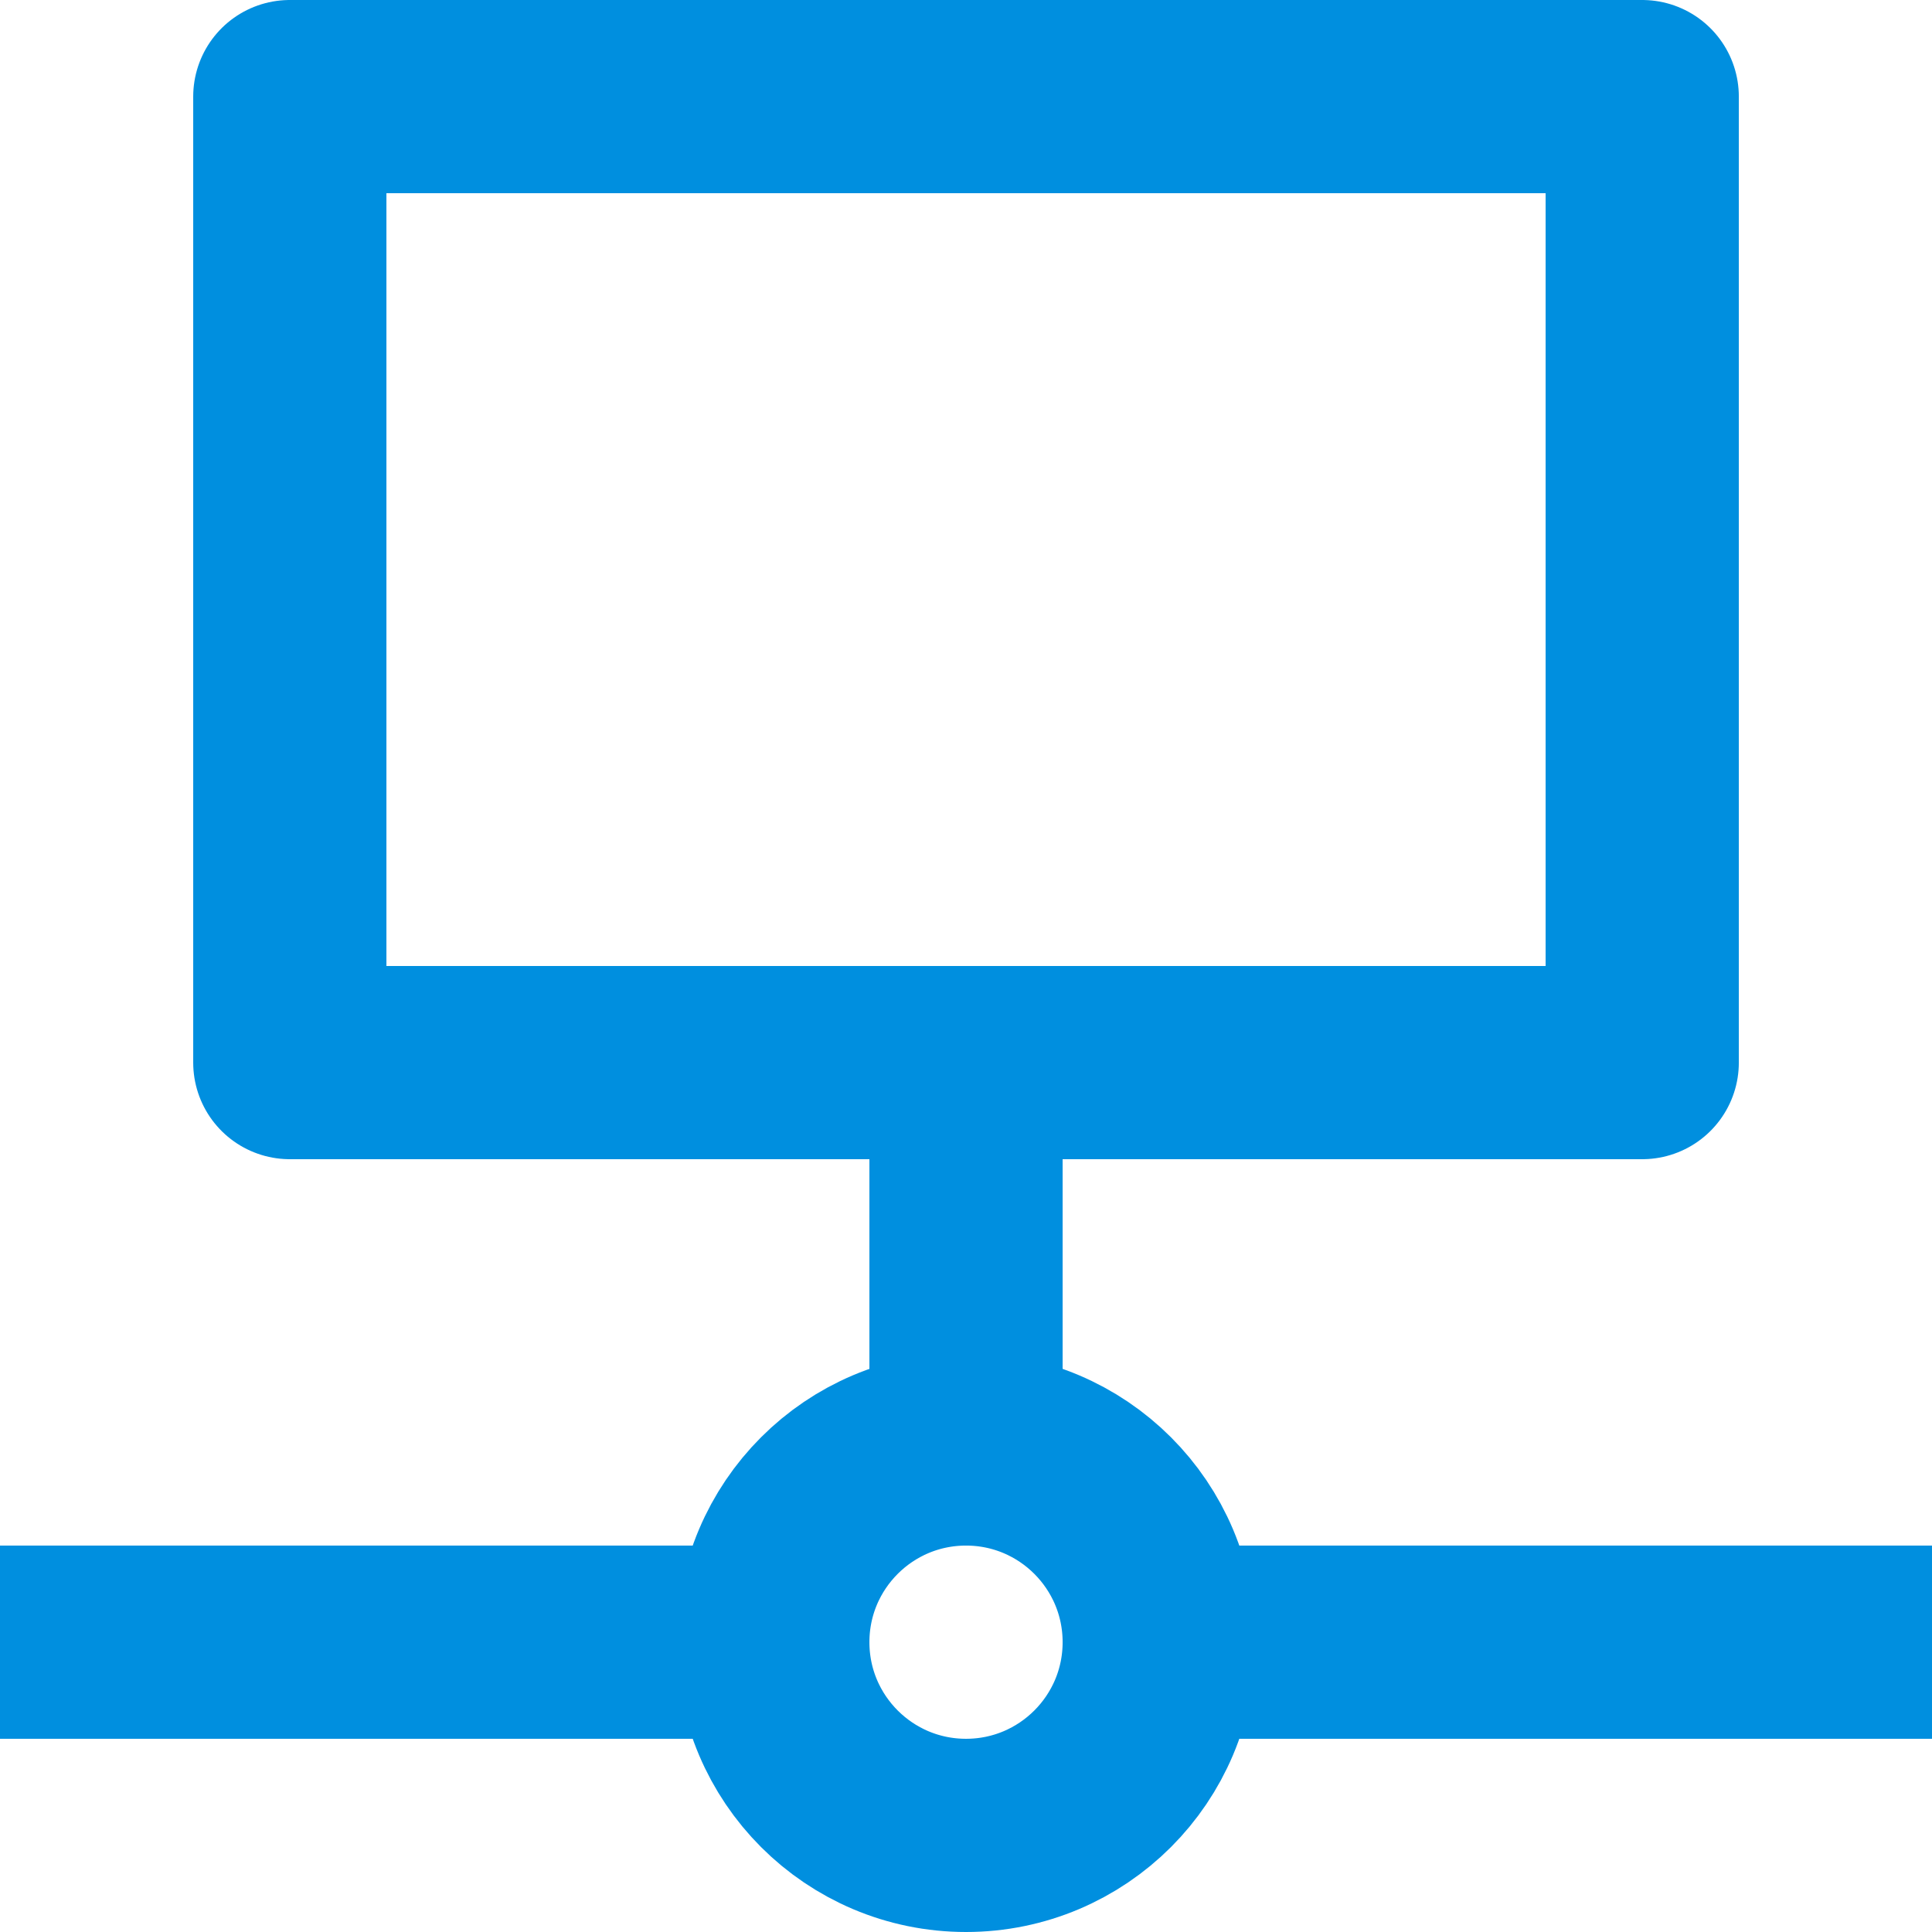
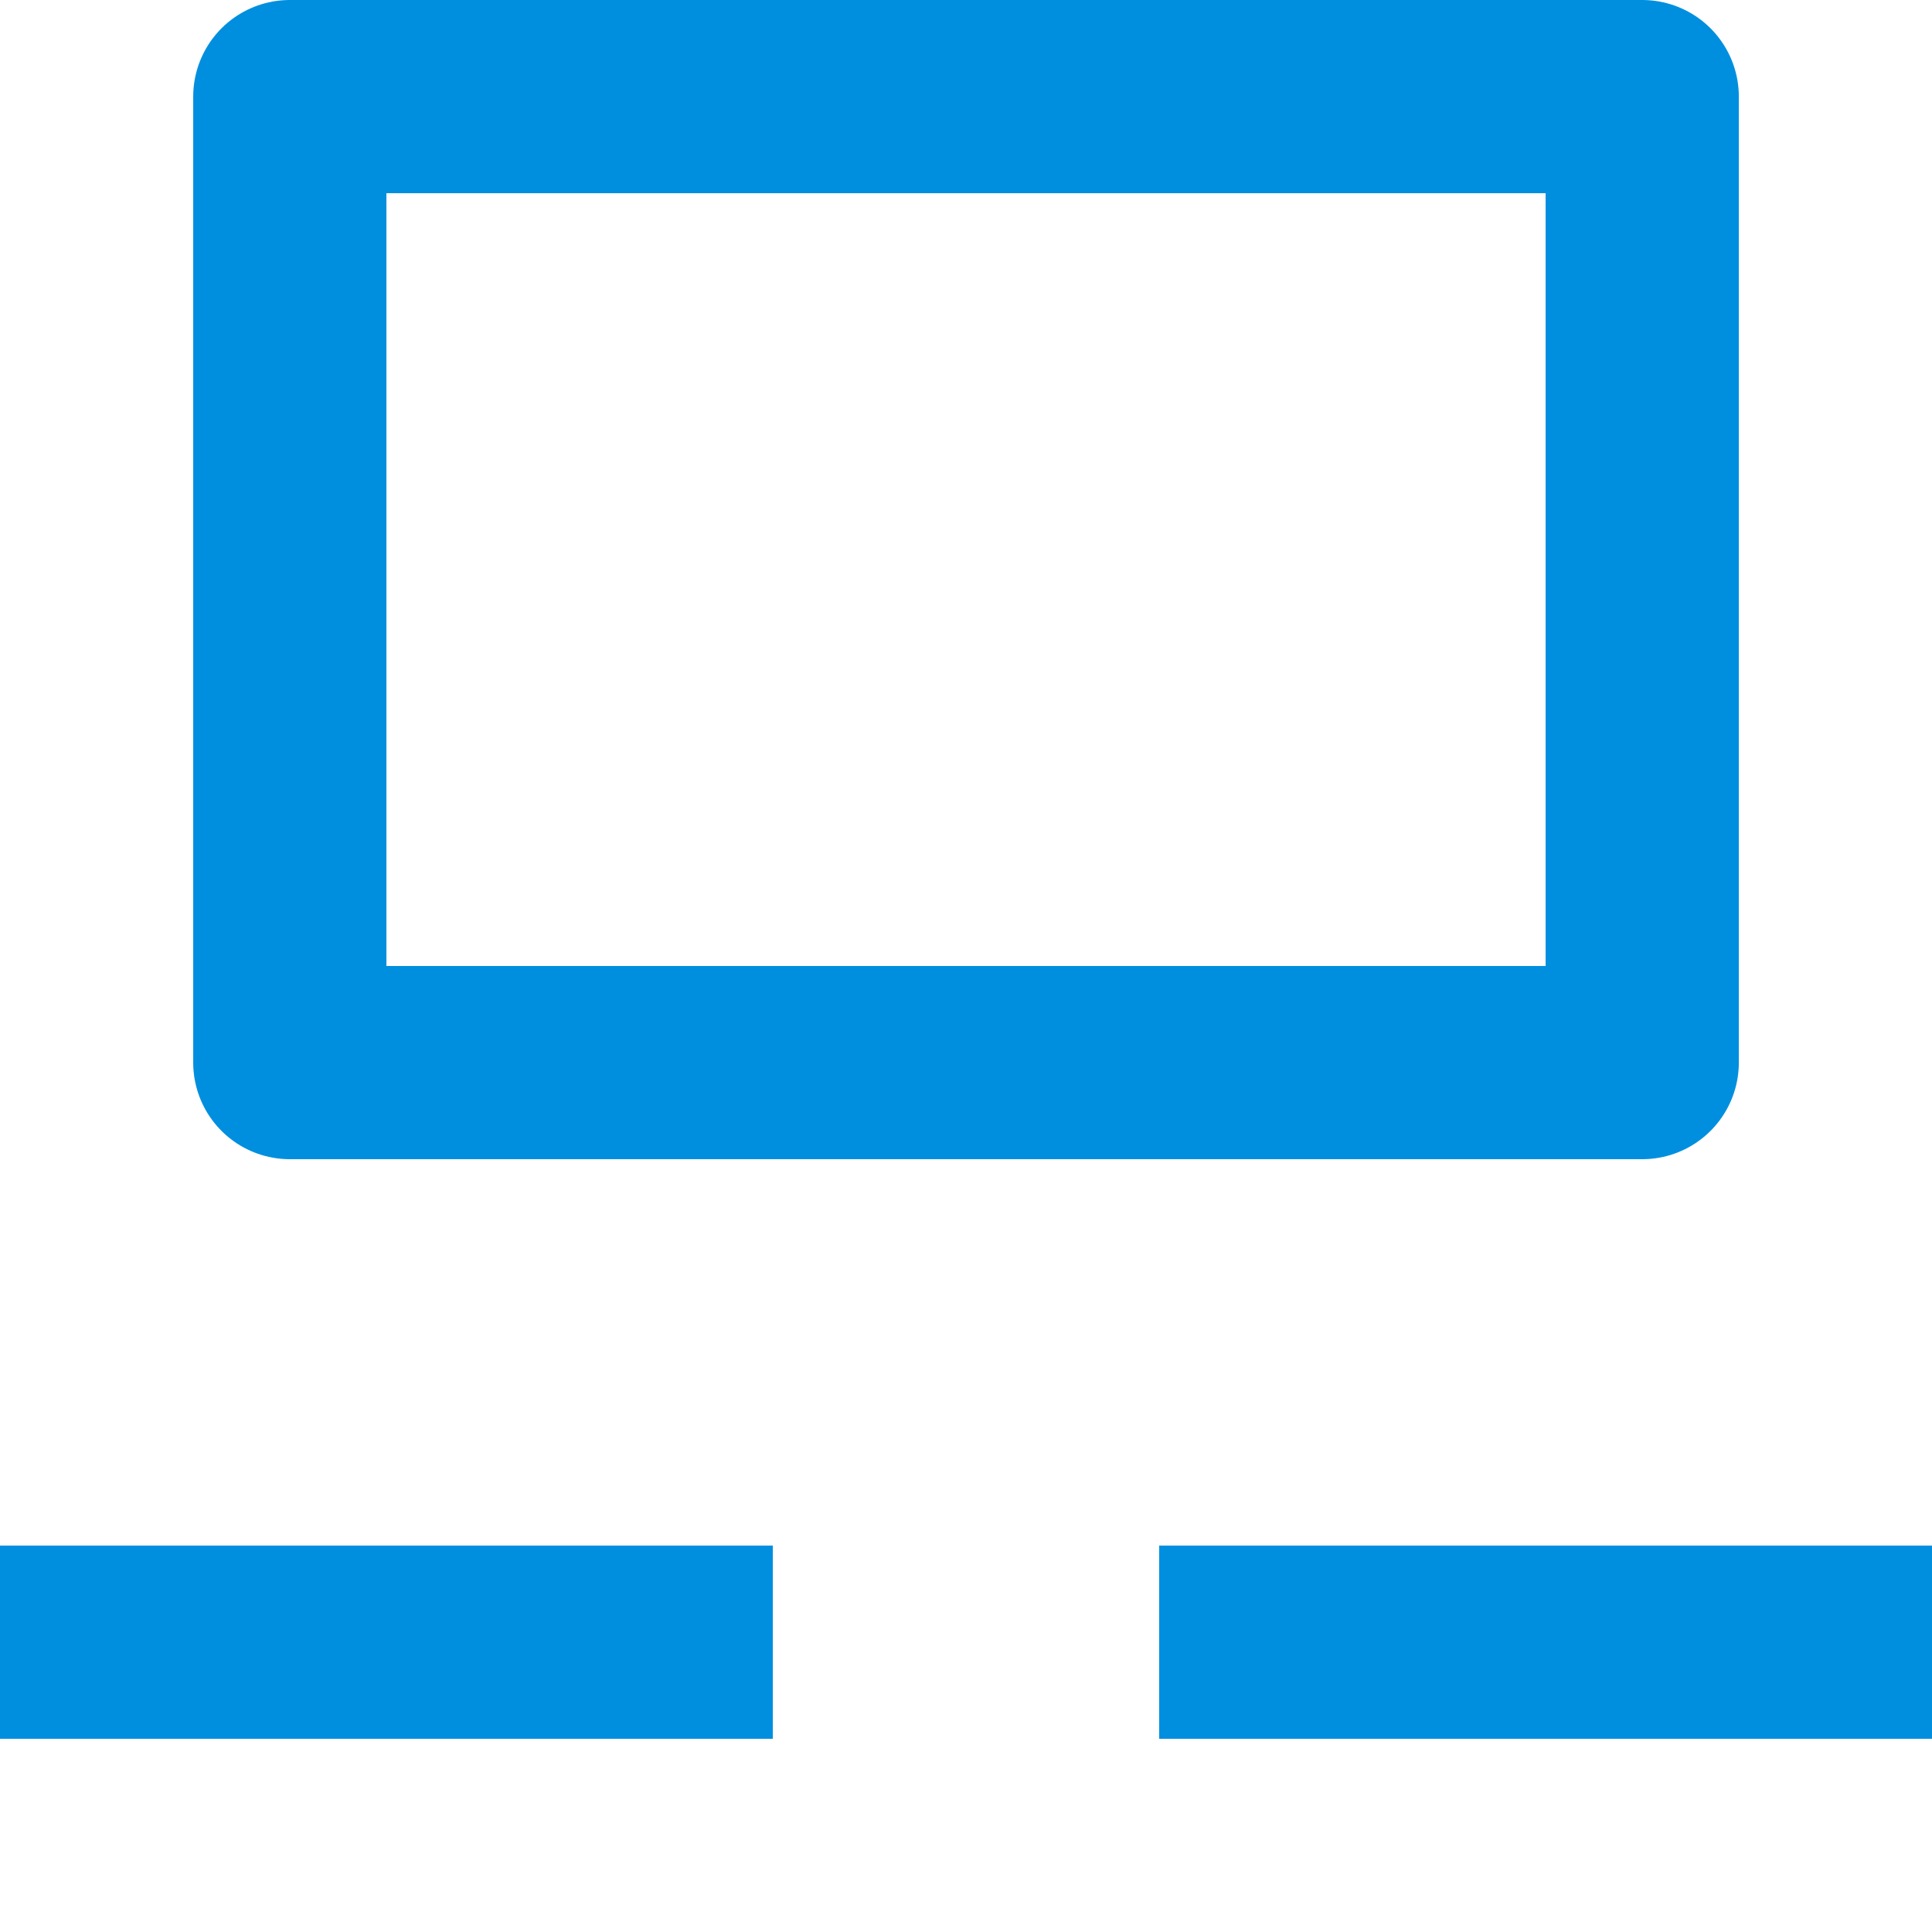
<svg xmlns="http://www.w3.org/2000/svg" width="200" height="200" viewBox="0 0 52.917 52.917" version="1.1" id="svg106624">
  <defs id="defs106621" />
  <g id="g82123" transform="translate(290.666,-1581.81)" style="stroke:#008fdf;stroke-width:0.874;stroke-opacity:1">
    <path style="fill:#279bf2;fill-opacity:1;stroke:#008fdf;stroke-width:5.292;stroke-linejoin:miter;stroke-dasharray:none;stroke-opacity:1" d="m -269.499,1626.789 h -21.167" id="path73432-3-8-7-7" />
-     <path style="fill:#279bf2;fill-opacity:1;stroke:#008fdf;stroke-width:5.292;stroke-linejoin:miter;stroke-dasharray:none;stroke-opacity:1" d="m -264.207,1621.163 v -10.583" id="path73432-3-5-5-5" />
    <path style="fill:#279bf2;fill-opacity:1;stroke:#008fdf;stroke-width:5.292;stroke-linejoin:miter;stroke-dasharray:none;stroke-opacity:1" d="m -237.749,1626.789 h -21.167" id="path73432-3-8-7-4-3" />
-     <circle style="fill:none;fill-opacity:1;stroke:#008fdf;stroke-width:5.292;stroke-linecap:butt;stroke-linejoin:round;stroke-dasharray:none;stroke-opacity:1" id="path81461-8" cx="-264.207" cy="1626.789" r="5.292" />
    <rect style="fill:none;fill-opacity:1;stroke:#008fdf;stroke-width:5.292;stroke-linecap:butt;stroke-linejoin:round;stroke-dasharray:none;stroke-opacity:1" id="rect81596-8" width="37.042" height="26.458" x="-282.728" y="1584.456" />
  </g>
</svg>